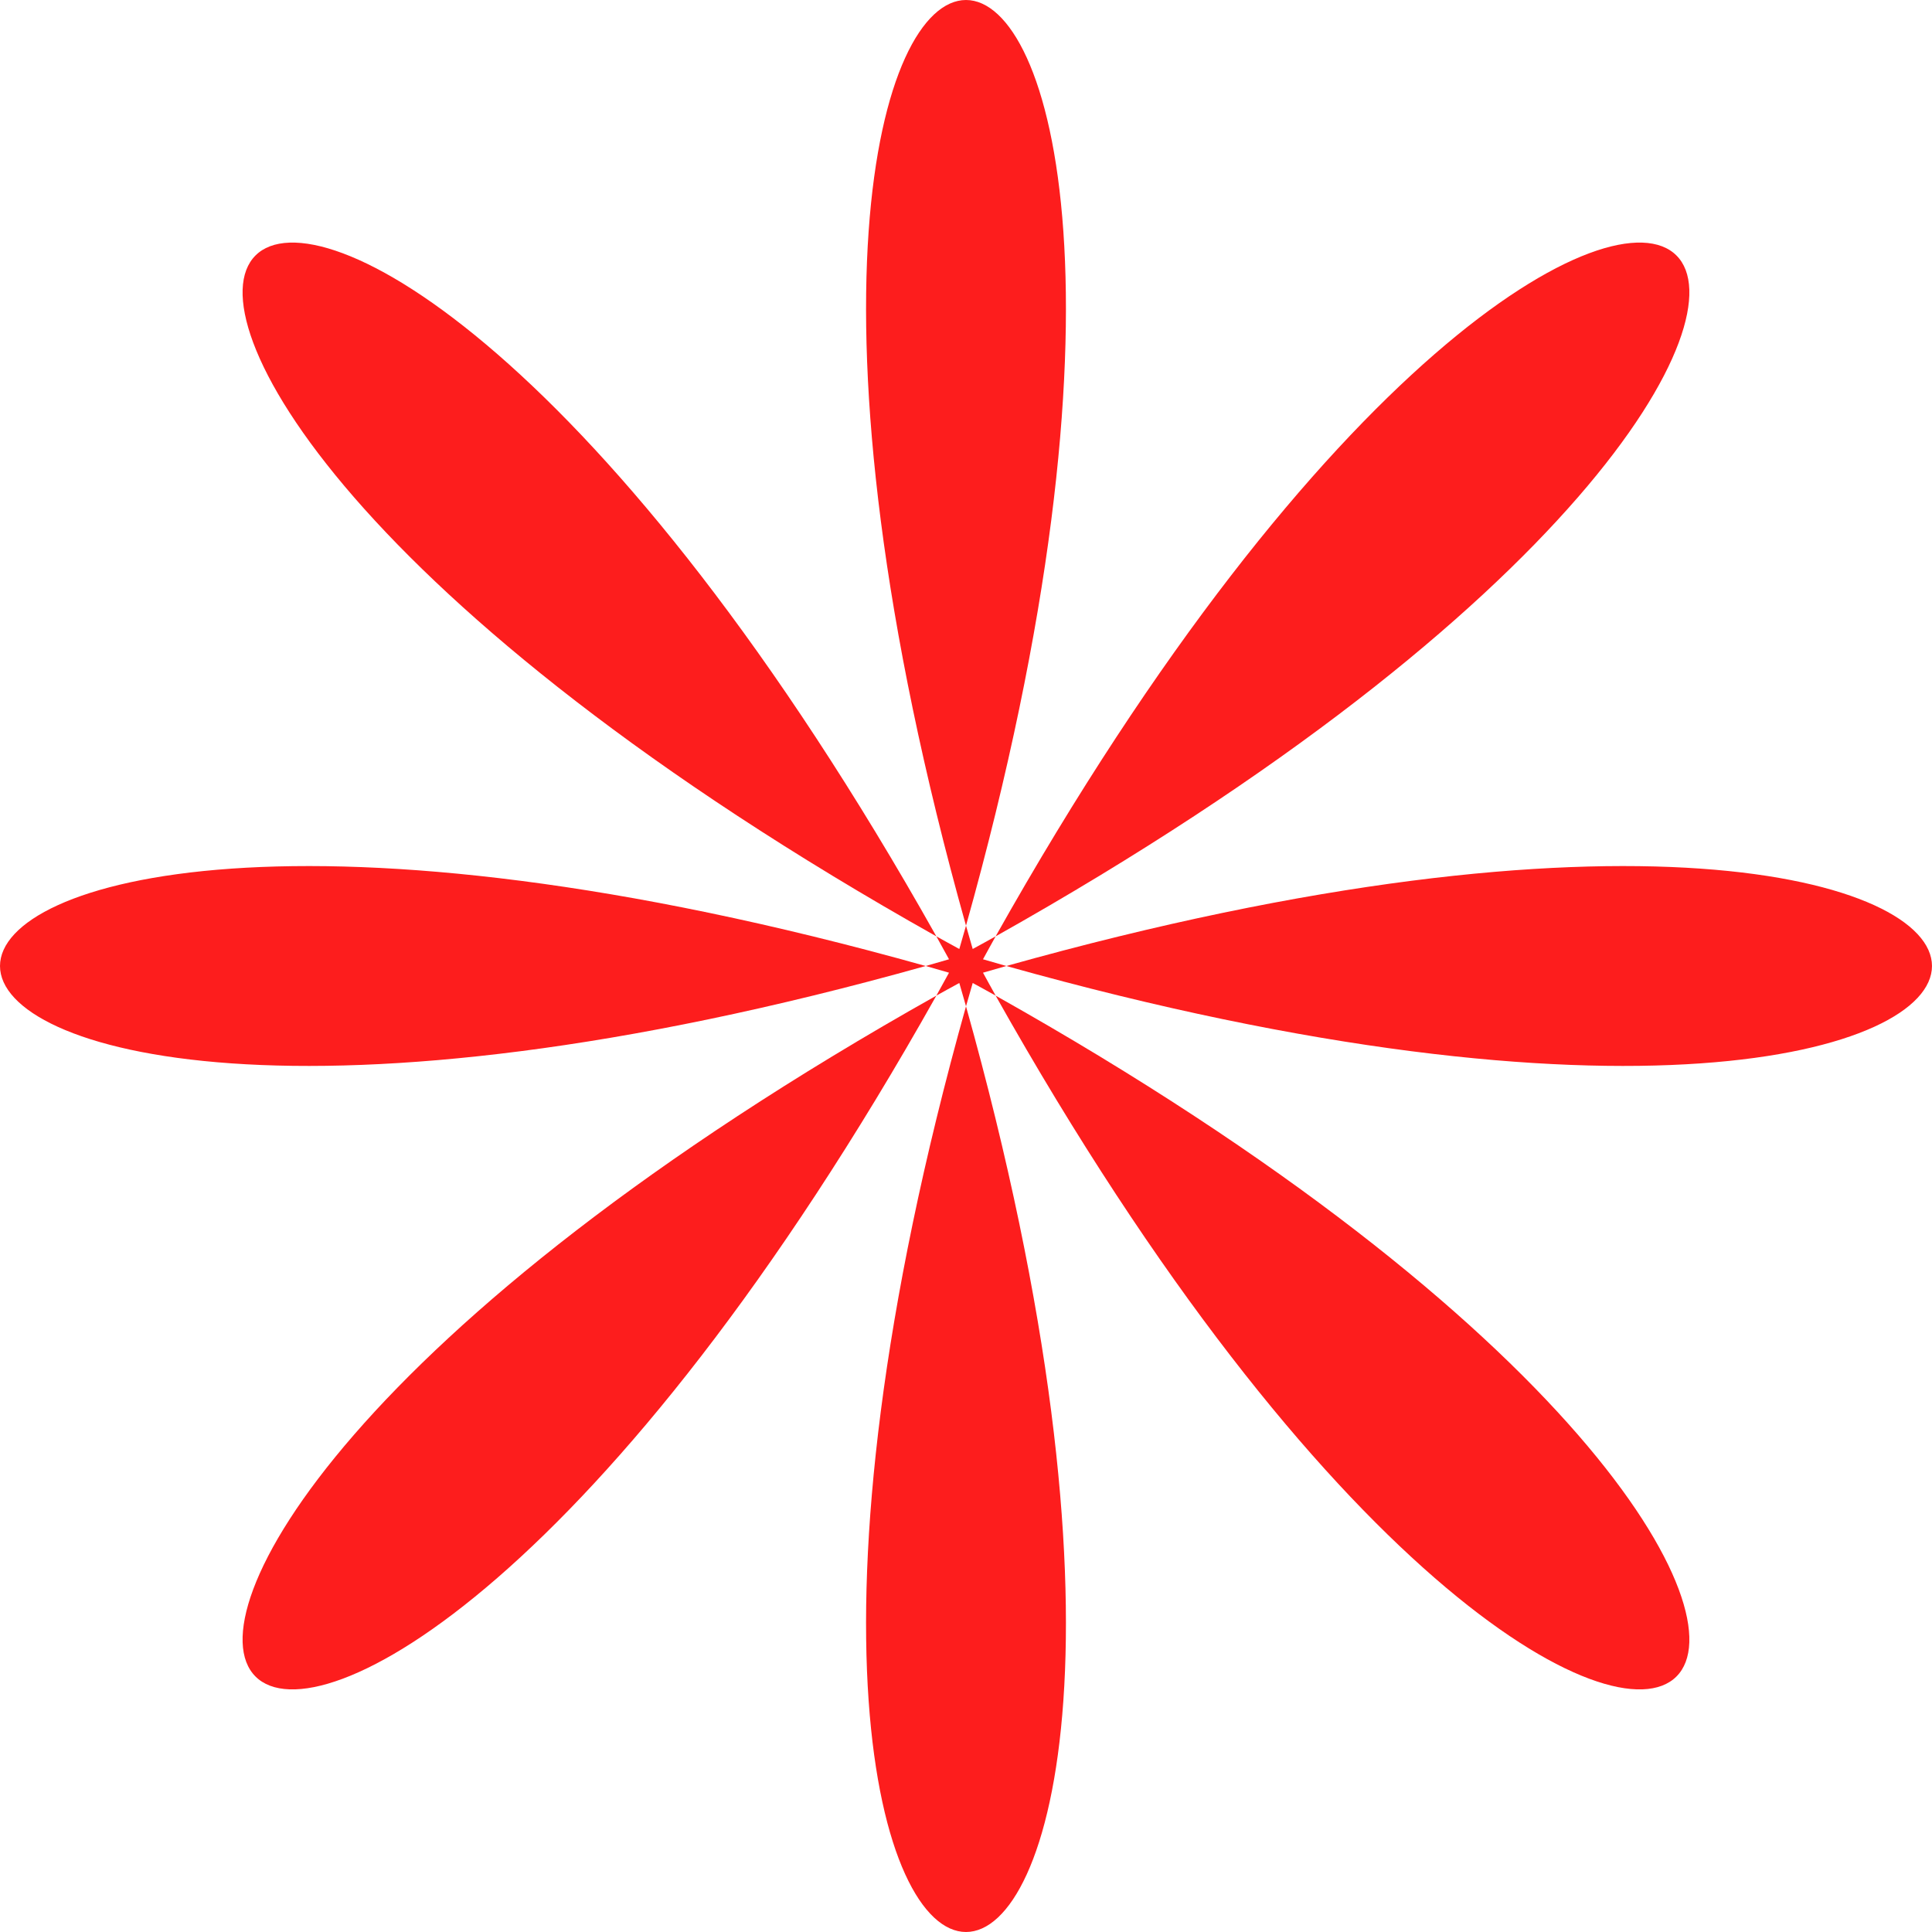
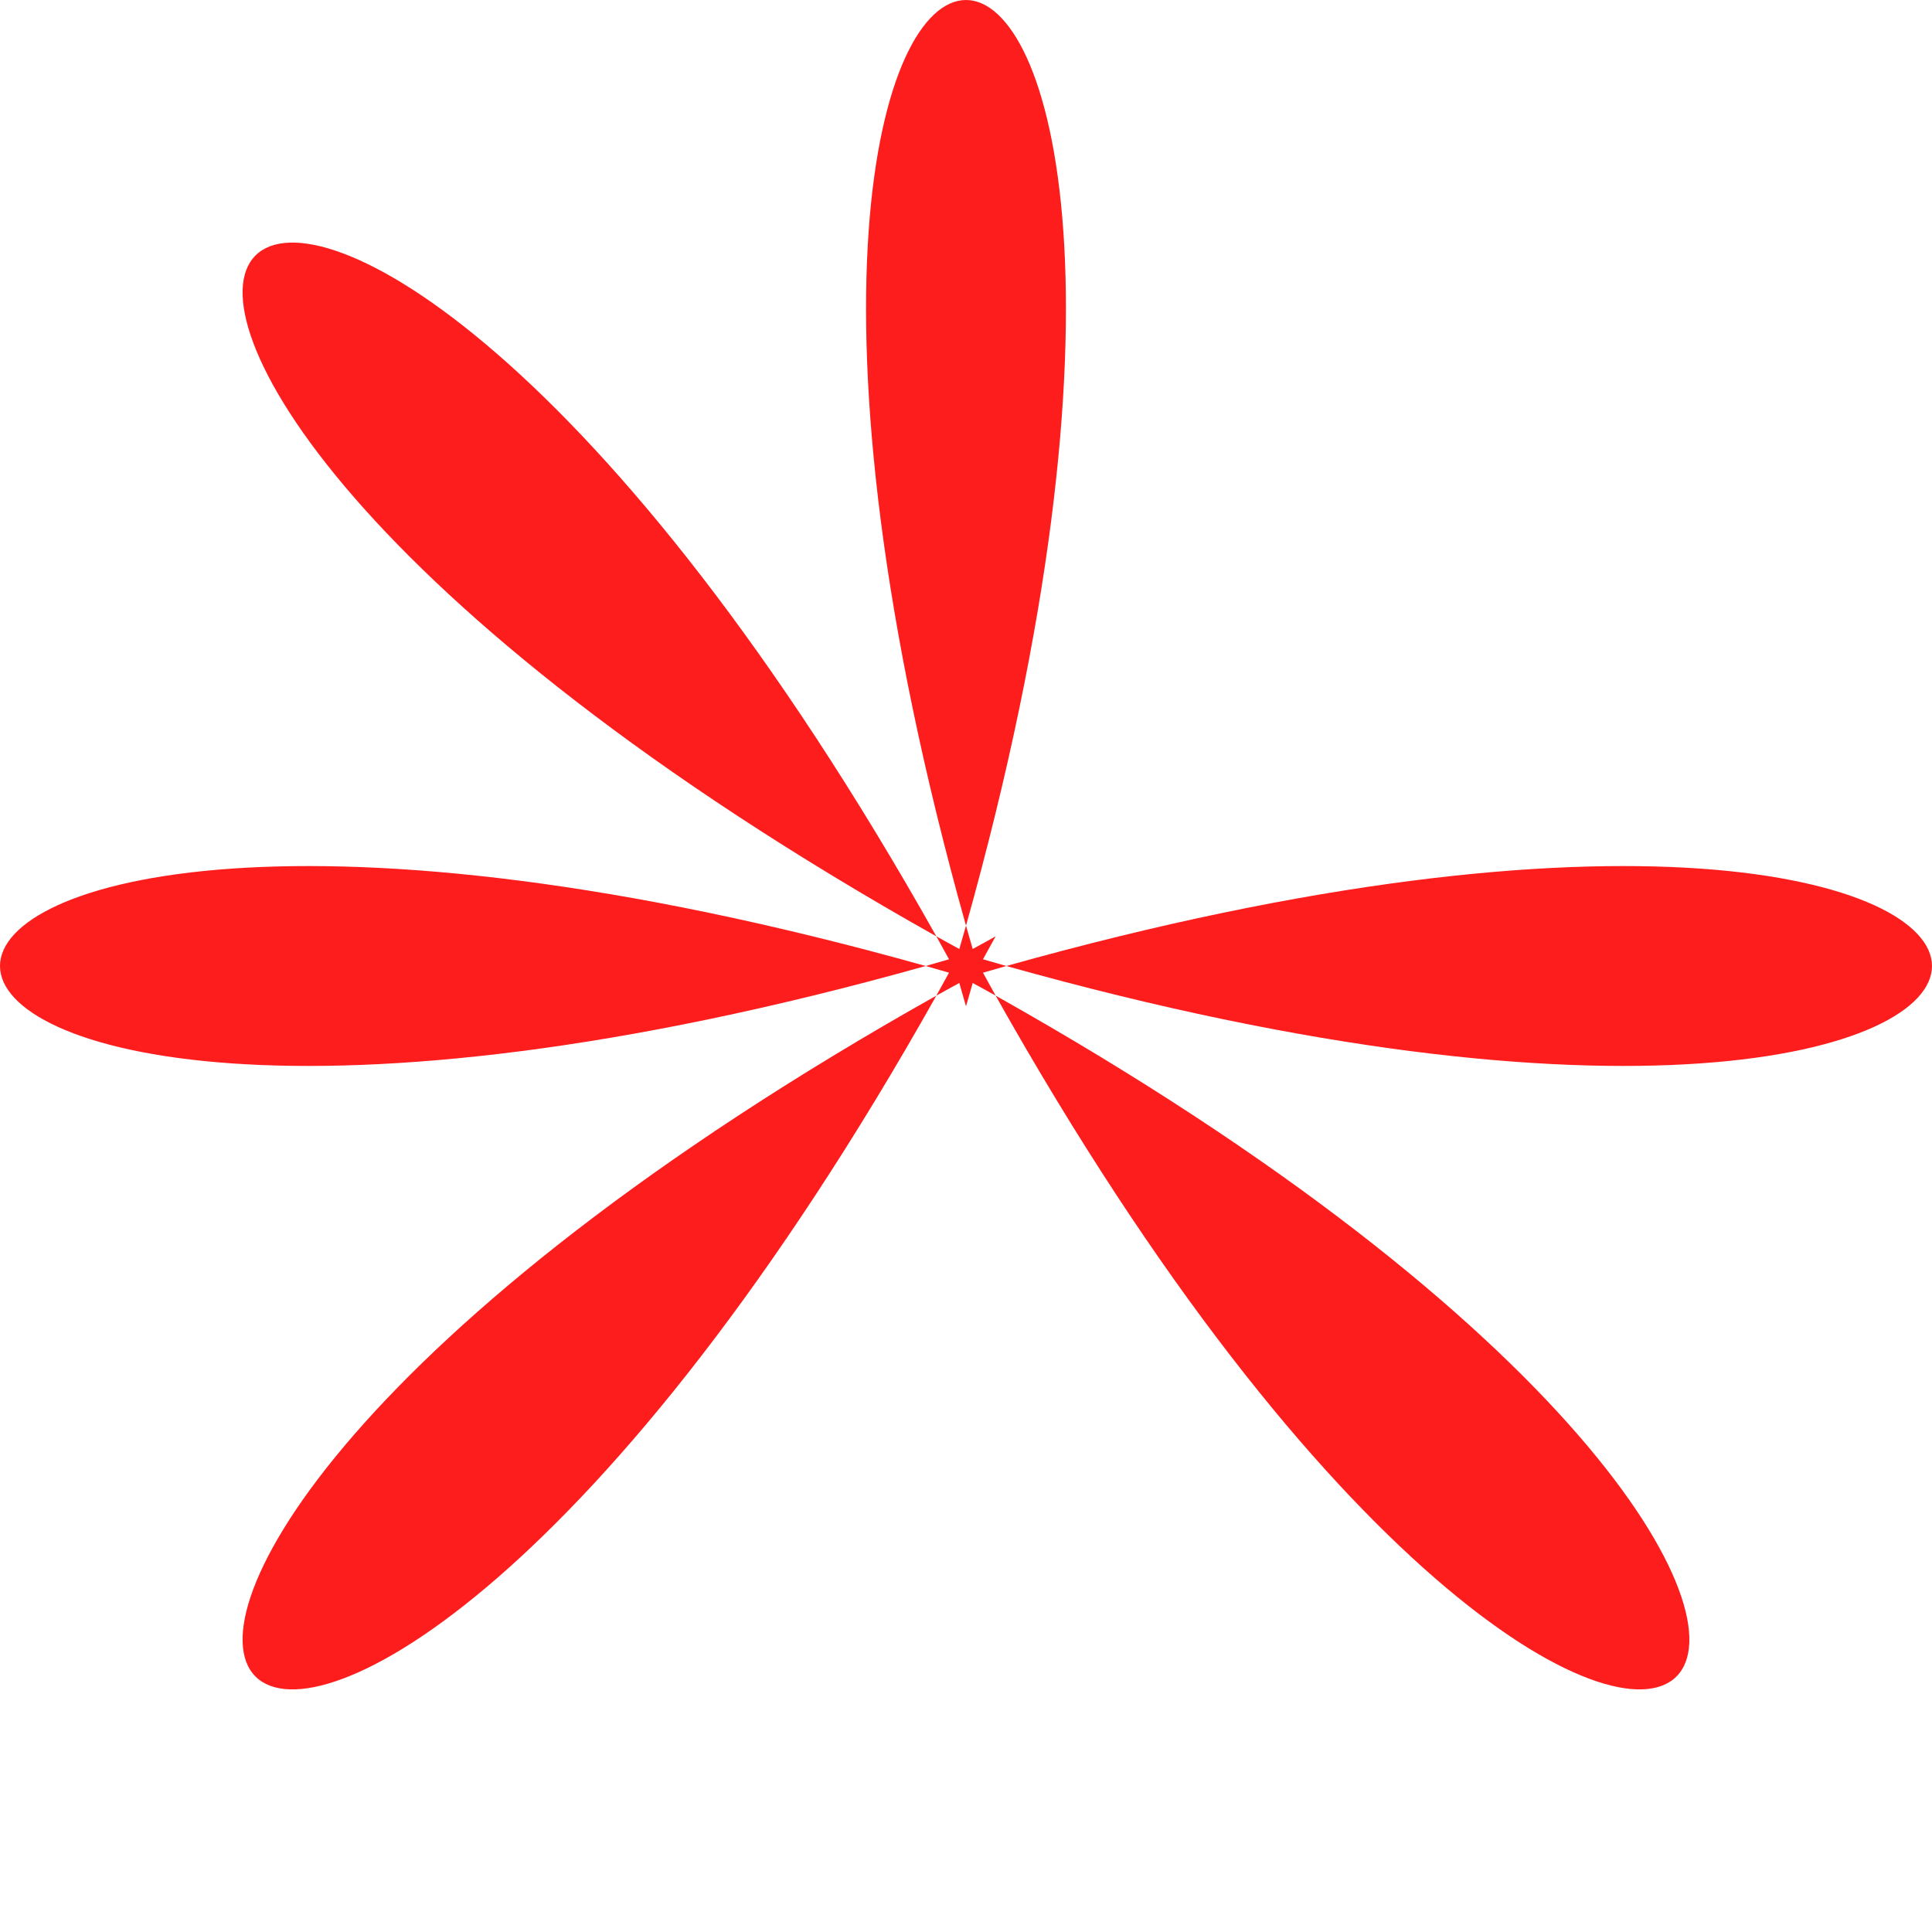
<svg xmlns="http://www.w3.org/2000/svg" width="144" height="144" viewBox="0 0 144 144" fill="none">
  <path d="M69.79 74.209C-16.855 122.89 21.109 160.854 69.79 74.209V74.209Z" fill="#FD1D1D" />
-   <path d="M74.209 69.79C160.847 21.109 122.89 -16.855 74.209 69.79V69.79Z" fill="#FD1D1D" />
  <path d="M69.79 69.79C21.109 -16.855 -16.855 21.109 69.79 69.79V69.79Z" fill="#FD1D1D" />
  <path d="M74.209 74.209C122.89 160.854 160.847 122.89 74.209 74.209V74.209Z" fill="#FD1D1D" />
-   <path d="M72 75.005C46.196 166.998 97.804 166.998 72 75.005V75.005Z" fill="#FD1D1D" />
  <path d="M73.267 71.499C73.584 70.929 73.894 70.345 74.21 69.789C73.654 70.106 73.07 70.416 72.5 70.732C72.339 70.155 72.163 69.564 72.001 68.994C71.839 69.564 71.663 70.155 71.501 70.732C70.931 70.416 70.347 70.106 69.791 69.789L70.734 71.499L68.996 71.999L70.734 72.499L69.791 74.208C70.347 73.892 70.931 73.582 71.501 73.266C71.663 73.843 71.839 74.434 72.001 75.004C72.163 74.434 72.339 73.843 72.5 73.266C73.07 73.582 73.654 73.892 74.21 74.208C73.894 73.653 73.584 73.069 73.267 72.499L75.006 71.999L73.267 71.499Z" fill="#FD1D1D" />
  <path d="M75.004 72C166.997 97.804 166.997 46.196 75.004 72V72Z" fill="#FD1D1D" />
  <path d="M72 68.995C97.804 -22.998 46.196 -22.998 72 68.995V68.995Z" fill="#FD1D1D" />
  <path d="M68.995 72C-22.998 46.196 -22.998 97.804 68.995 72V72Z" fill="#FD1D1D" />
</svg>